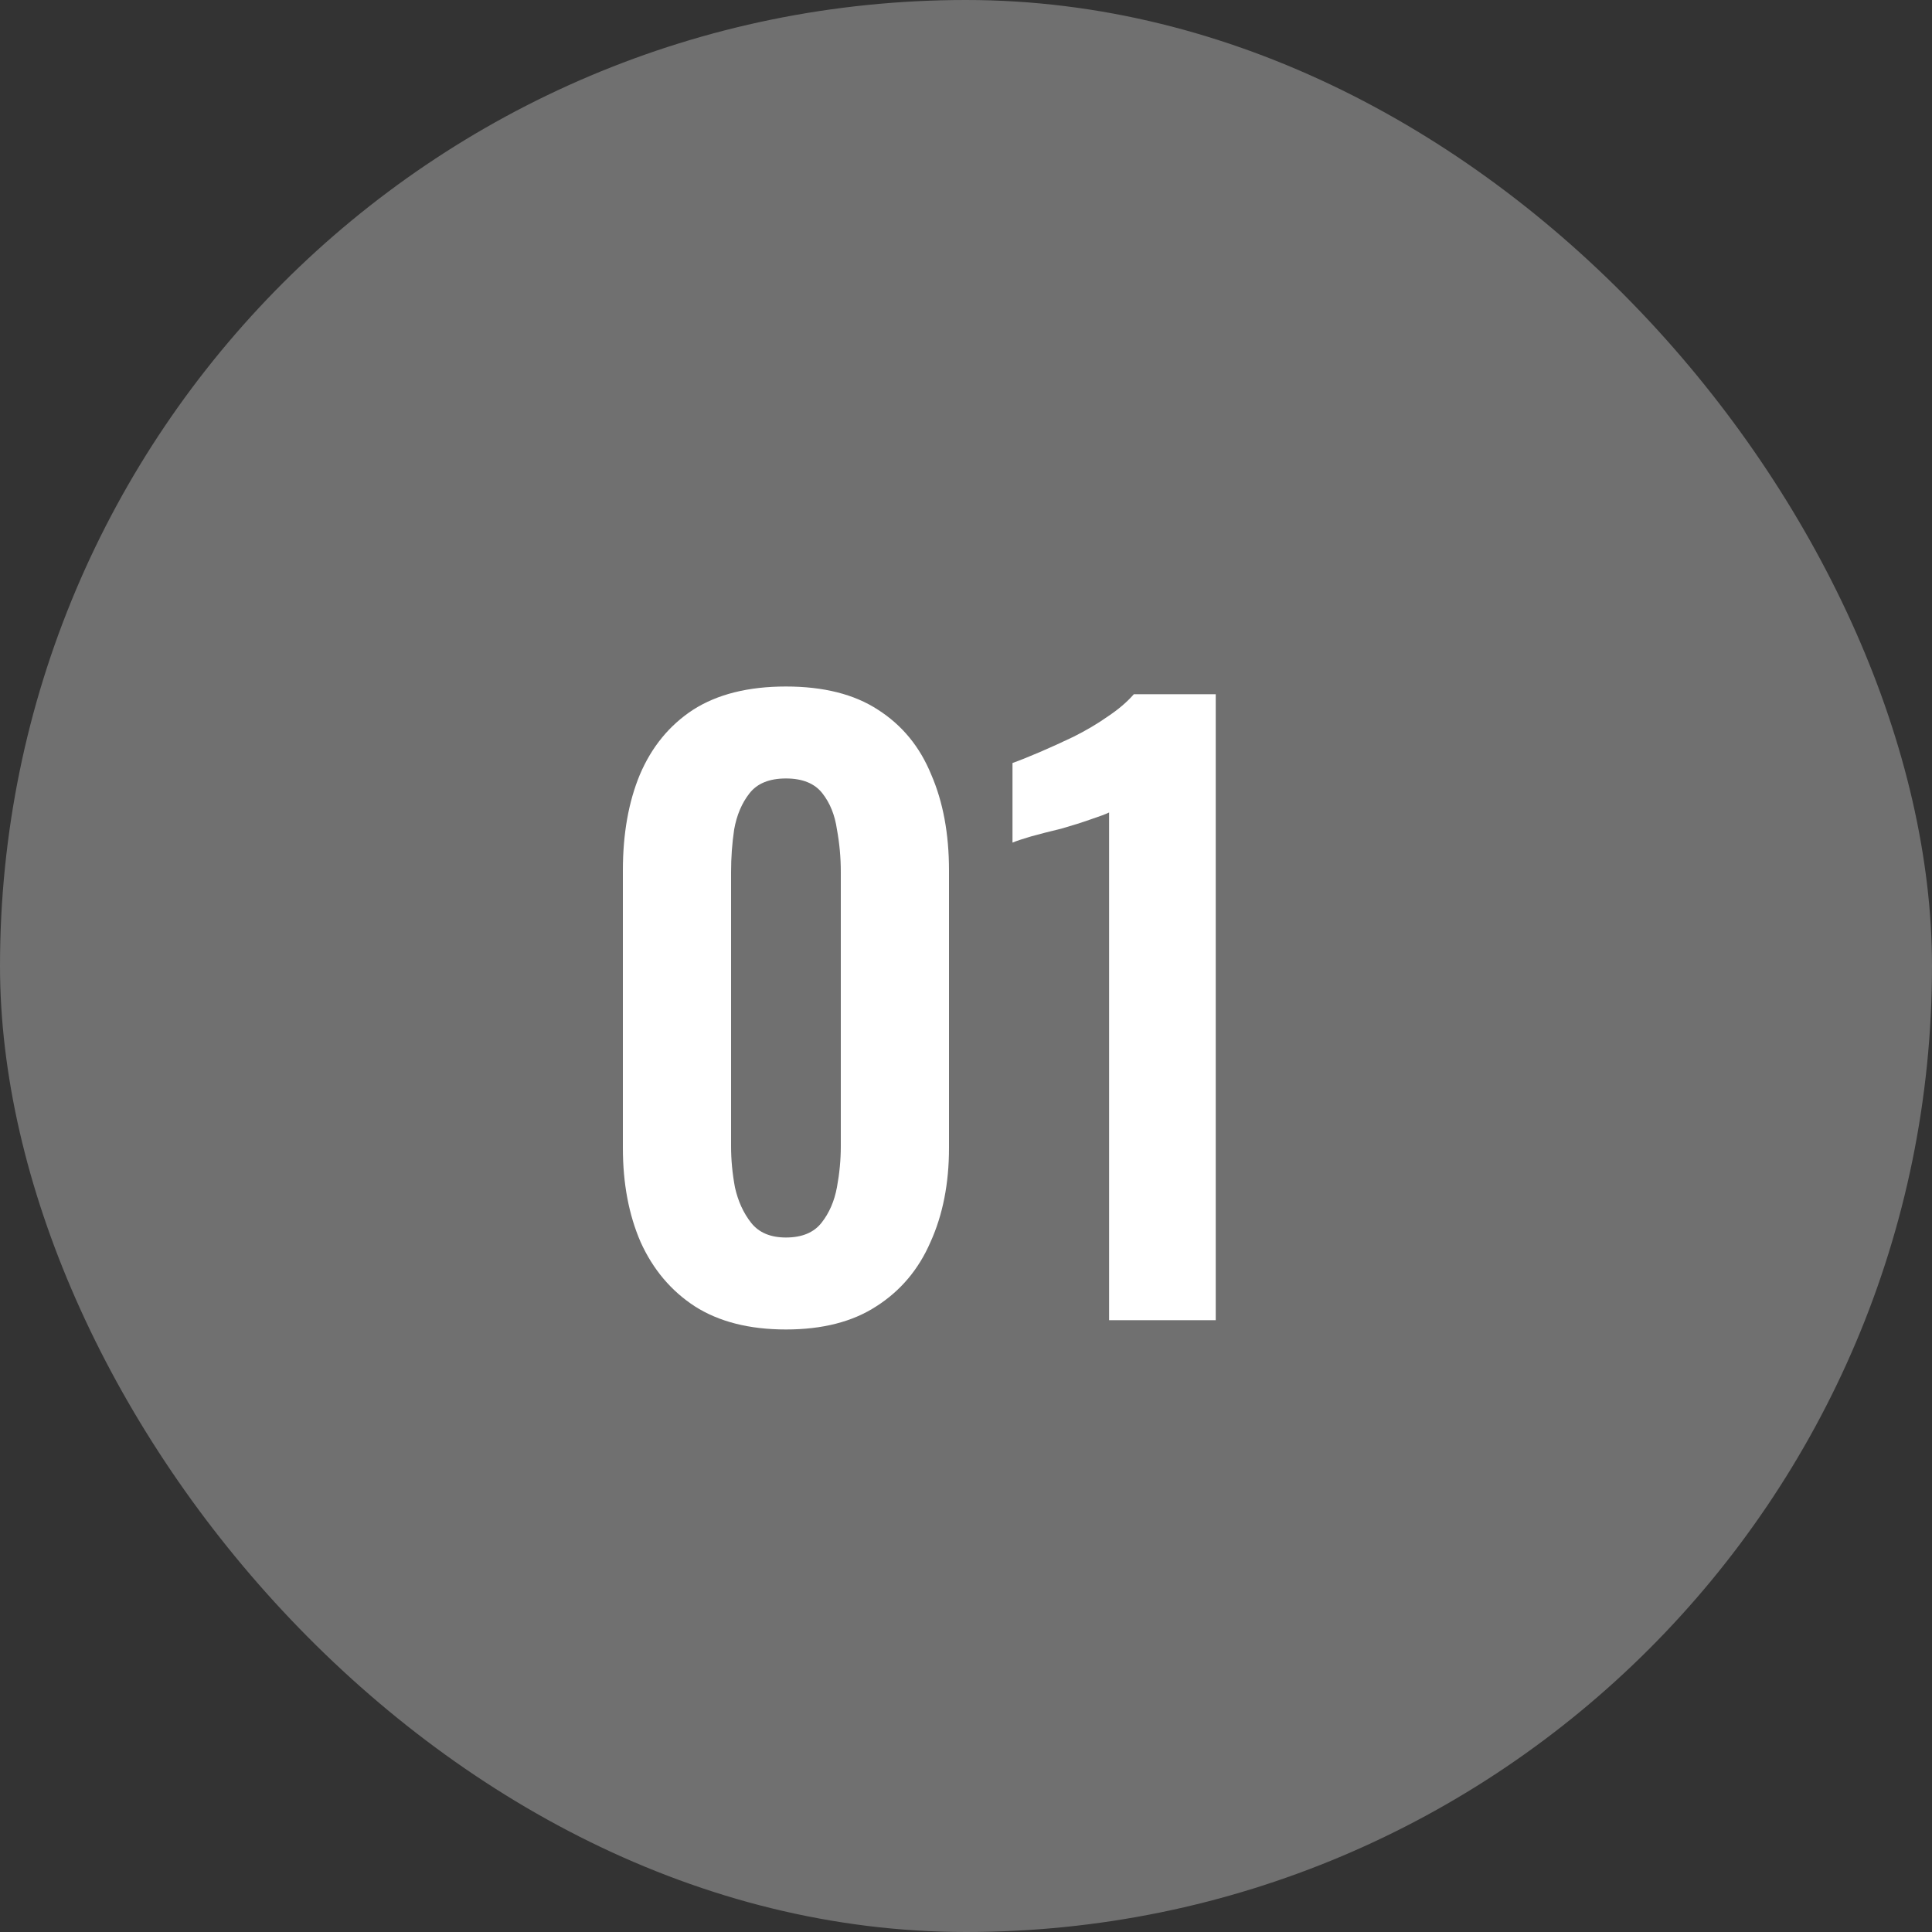
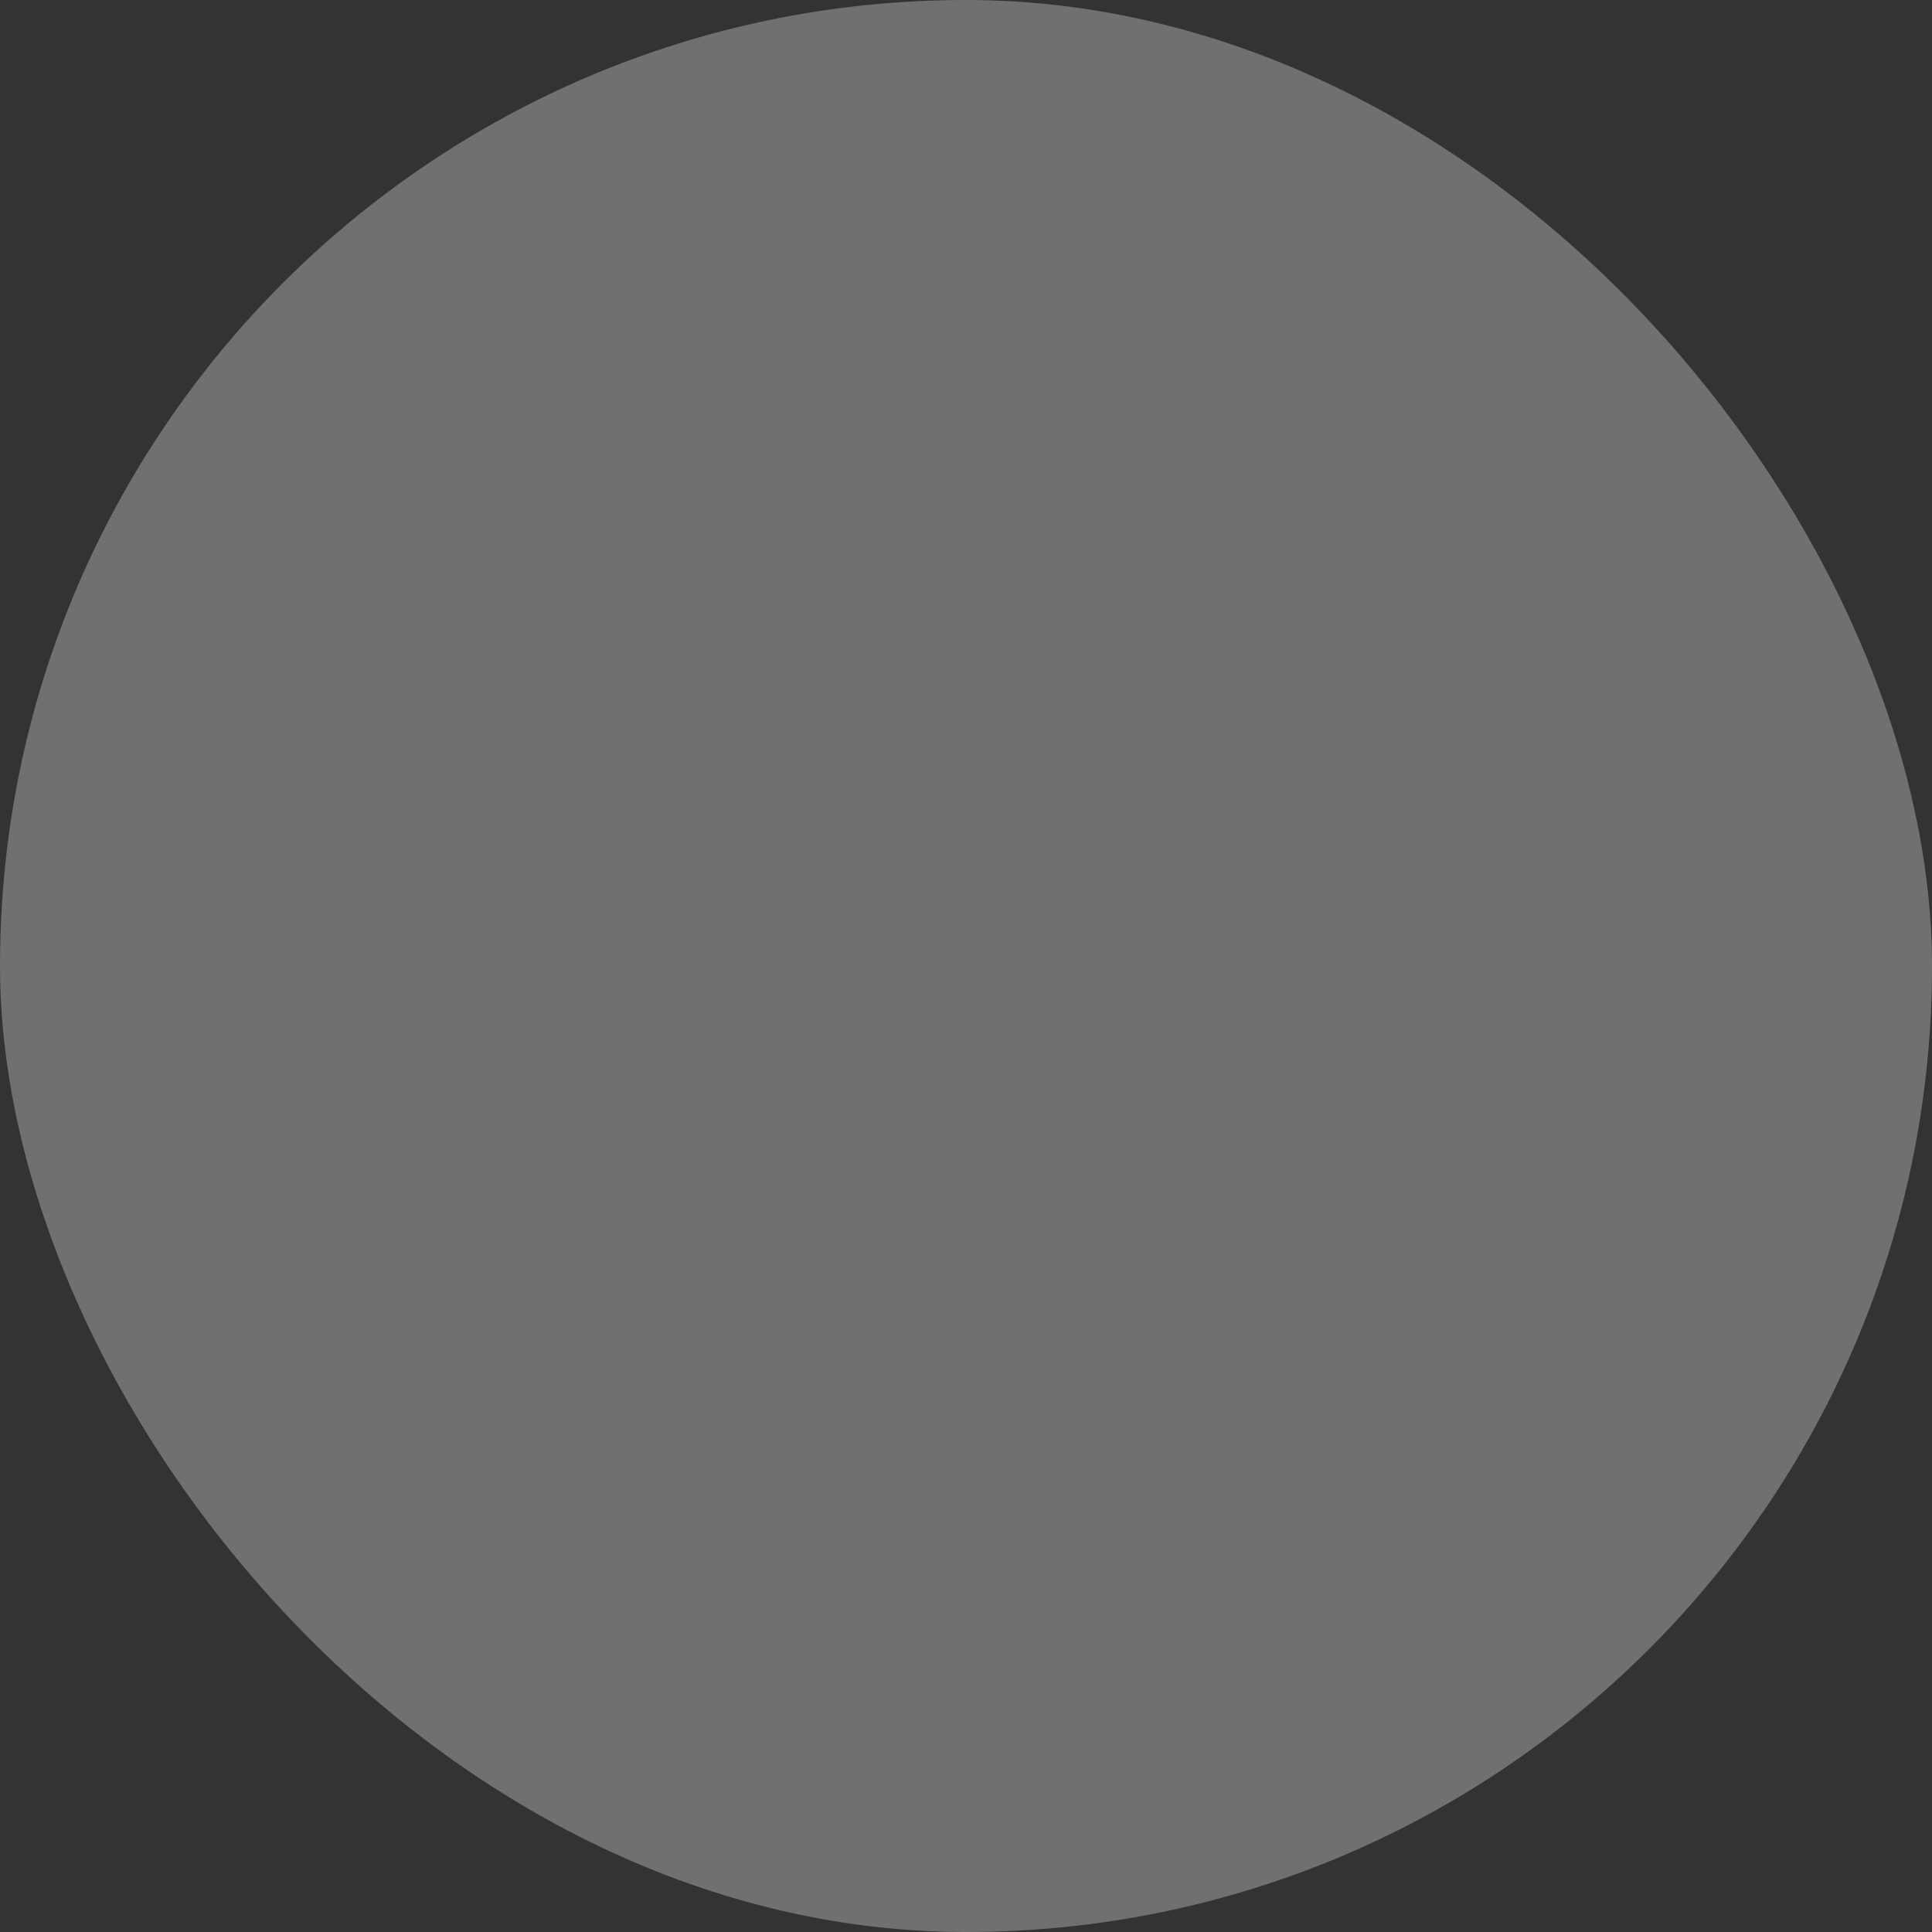
<svg xmlns="http://www.w3.org/2000/svg" width="60" height="60" viewBox="0 0 60 60" fill="none">
  <rect x="0" y="0" width="60" height="60" fill="#333333" stroke="none" />
  <rect width="60" height="60" rx="30" fill="white" fill-opacity="0.3" />
-   <path d="M24.408 41.288C23.272 41.288 22.328 41.048 21.576 40.568C20.84 40.088 20.28 39.424 19.896 38.576C19.528 37.728 19.344 36.752 19.344 35.648V27.032C19.344 25.896 19.52 24.904 19.872 24.056C20.24 23.192 20.792 22.52 21.528 22.04C22.28 21.56 23.24 21.32 24.408 21.32C25.576 21.32 26.528 21.56 27.264 22.04C28.016 22.52 28.568 23.192 28.92 24.056C29.288 24.904 29.472 25.896 29.472 27.032V35.648C29.472 36.752 29.28 37.728 28.896 38.576C28.528 39.424 27.968 40.088 27.216 40.568C26.48 41.048 25.544 41.288 24.408 41.288ZM24.408 38.432C24.904 38.432 25.272 38.28 25.512 37.976C25.752 37.672 25.912 37.304 25.992 36.872C26.072 36.44 26.112 36.016 26.112 35.6V27.08C26.112 26.632 26.072 26.192 25.992 25.76C25.928 25.312 25.776 24.936 25.536 24.632C25.296 24.328 24.92 24.176 24.408 24.176C23.896 24.176 23.52 24.328 23.28 24.632C23.04 24.936 22.88 25.312 22.8 25.76C22.736 26.192 22.704 26.632 22.704 27.08V35.6C22.704 36.016 22.744 36.44 22.824 36.872C22.92 37.304 23.088 37.672 23.328 37.976C23.568 38.28 23.928 38.432 24.408 38.432ZM34.444 41V25.232C34.348 25.28 34.156 25.352 33.868 25.448C33.596 25.544 33.292 25.64 32.956 25.736C32.62 25.816 32.308 25.896 32.02 25.976C31.748 26.056 31.556 26.12 31.444 26.168V23.696C31.668 23.616 31.948 23.504 32.284 23.36C32.62 23.216 32.972 23.056 33.34 22.88C33.724 22.688 34.076 22.48 34.396 22.256C34.732 22.032 35.004 21.8 35.212 21.56H37.756V41H34.444Z" fill="white" />
</svg>